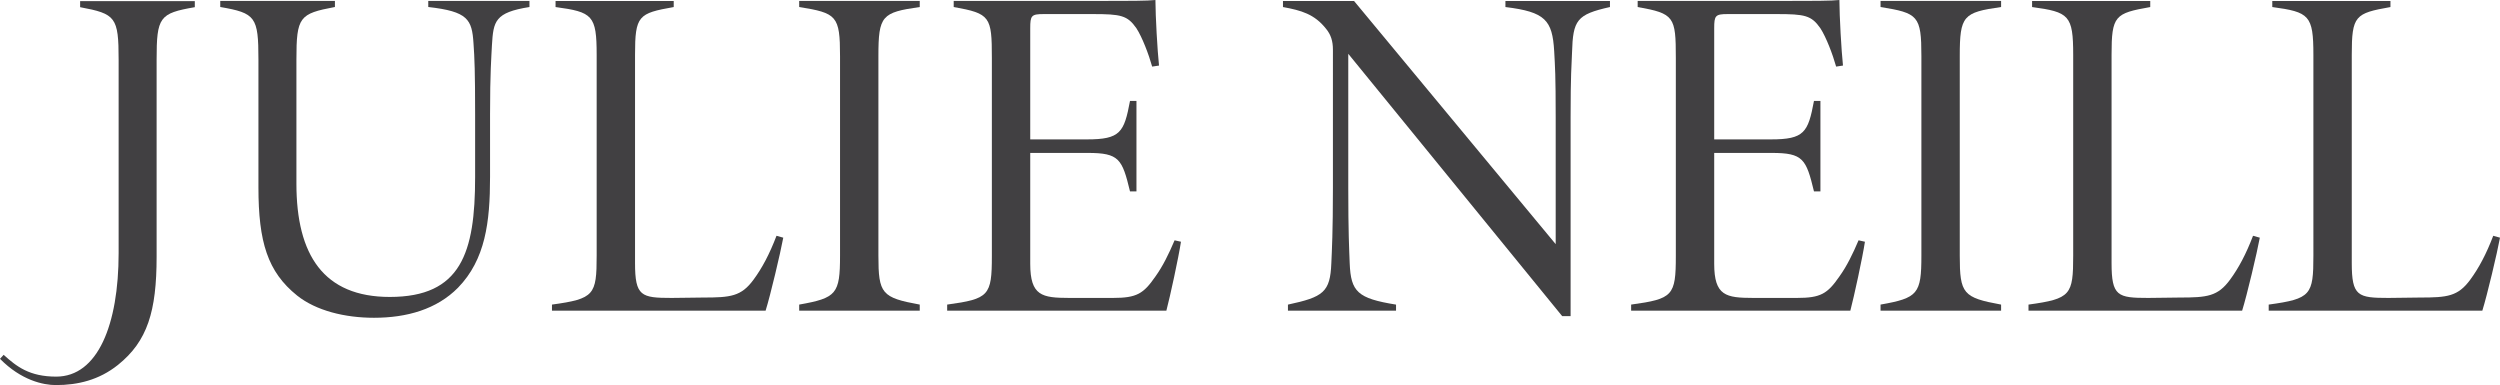
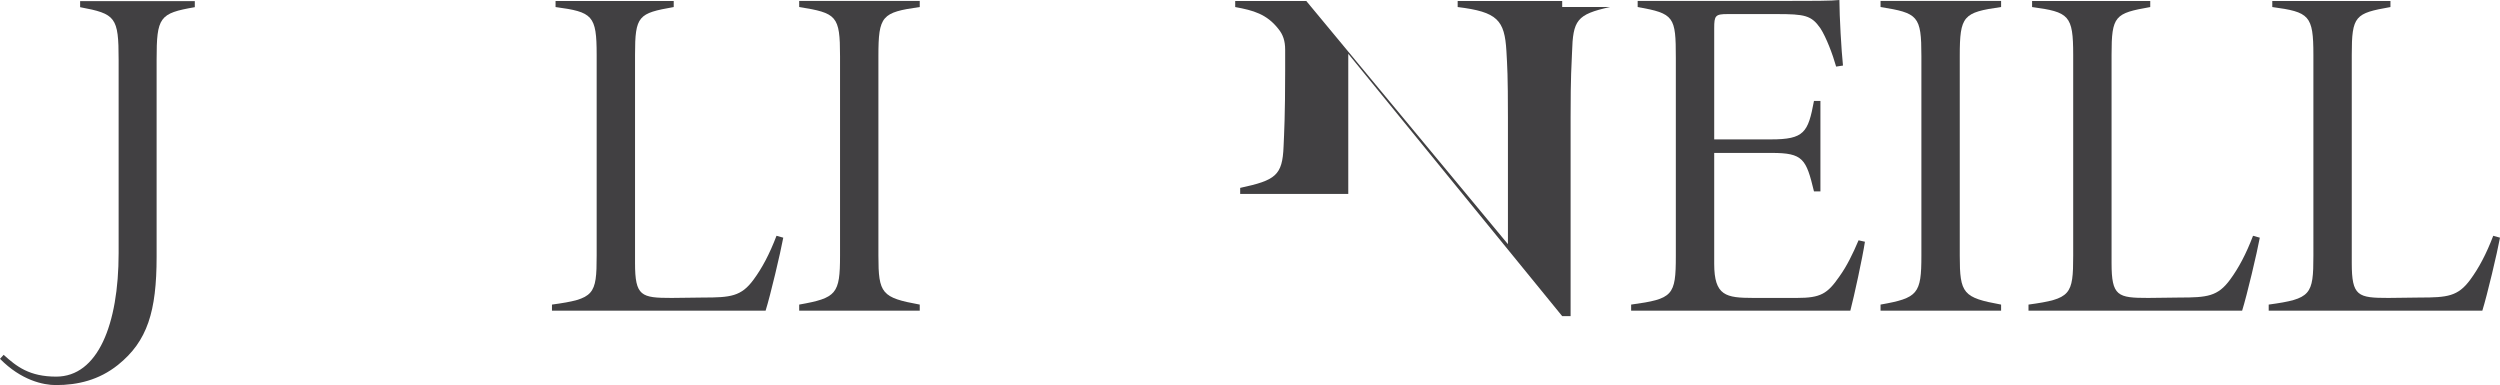
<svg xmlns="http://www.w3.org/2000/svg" viewBox="0 0 960.97 148.02" id="Layer_2">
  <defs>
    <style>.cls-1{fill:#414042;}</style>
  </defs>
  <g id="Layer_1-2">
    <g id="Layer_1-3">
-       <path d="M203.52,2.7c-13.27,2.1-13.87,5.43-14.42,14.59-.22,4.59-.73,10.62-.73,26.72v24.01c0,17.43-1.8,31.75-12.32,42.58-8.18,8.27-19.61,11.55-32.31,11.55-11.15,0-22.24-2.72-29.53-8.54-11.36-9.11-14.87-20.61-14.87-41.58V22.91c0-16.46-1.1-17.87-14.68-20.22V.36h44.08v2.33c-13.65,2.57-14.8,3.76-14.8,20.22v47.71c0,27.45,10.49,43.52,35.89,43.52,27.38,0,32.8-16.94,32.8-46.03v-24.26c0-15.96-.22-21.63-.62-27.16-.58-9.27-2.18-12.27-17.39-14V.36h38.9v2.34Z" class="cls-1" />
      <path d="M301.08,91.36c-1.05,5.72-4.94,22.15-6.79,28.05h-82.12v-2.33c16.27-2.23,17.18-3.7,17.18-18.84V21.1c0-15.25-1.58-16.46-15.8-18.39V.38h45.42v2.33c-13.58,2.41-14.87,3.25-14.87,18.39v80.03c0,12.74,2.36,13.39,14.07,13.39,3.41,0,8.99-.15,12.04-.15,10.64,0,14.71-.41,19.47-6.91,3.25-4.41,6.11-9.77,8.8-16.83l2.6.73h0Z" class="cls-1" />
      <path d="M307.2,119.41v-2.33c14.34-2.53,15.7-4.11,15.7-18.74V21.56c0-15.53-1.28-16.54-15.7-18.86V.37h46.34v2.33c-14.57,2.08-15.89,3.3-15.89,18.86v76.75c0,14.58,1.25,16.09,15.89,18.77v2.33h-46.34Z" class="cls-1" />
-       <path d="M453.95,92.91c-.92,6.11-4.21,21.2-5.61,26.5h-84.26v-2.33c16.05-2.2,17.18-3.41,17.18-18.66V22.26c0-15.88-.61-17.05-14.67-19.56V.37h52.49c16.14,0,21.94-.03,25.05-.37.03,6.51.77,19.43,1.38,25.2l-2.63.4c-1.32-4.73-3.85-11.35-6.07-14.76-3.45-4.93-5.97-5.43-16.78-5.43h-18.84c-4.75,0-5.18.58-5.18,5.45v42.72h21.82c12.82,0,14.27-2.68,16.53-14.78h2.48v34.76h-2.48c-3.01-12.46-4.16-14.78-16.23-14.78h-22.12v42.61c0,12.37,4.55,13.1,15,13.13h16.81c9.15,0,11.72-1.62,16.29-8.21,2.85-3.96,5.17-8.69,7.39-13.94l2.45.55v-.01Z" class="cls-1" />
-       <path d="M618.87,2.7c-12.84,2.87-14.23,5.03-14.6,17.48-.18,4.93-.55,8.45-.55,24.95v76.39h-3.23l-82.23-100.84v51.54c0,17.48.33,23.09.55,28.99.43,10.95,3.03,13.5,17.81,15.88v2.33h-41.55v-2.33c13.59-2.92,16.25-4.76,16.68-15.93.22-5.09.61-11.93.61-28.94V19.13c0-3.4-.8-5.82-2.63-8.05-4.46-5.66-9.56-7.09-16.57-8.37V.38h27.32l77.51,93.47v-48.71c0-16.49-.25-19.45-.58-25.48-.7-11.92-3.41-15.08-18.74-16.95V.38h40.18v2.33l.02-.01Z" class="cls-1" />
+       <path d="M618.87,2.7c-12.84,2.87-14.23,5.03-14.6,17.48-.18,4.93-.55,8.45-.55,24.95v76.39h-3.23l-82.23-100.84v51.54v2.33h-41.55v-2.33c13.59-2.92,16.25-4.76,16.68-15.93.22-5.09.61-11.93.61-28.94V19.13c0-3.4-.8-5.82-2.63-8.05-4.46-5.66-9.56-7.09-16.57-8.37V.38h27.32l77.51,93.47v-48.71c0-16.49-.25-19.45-.58-25.48-.7-11.92-3.41-15.08-18.74-16.95V.38h40.18v2.33l.02-.01Z" class="cls-1" />
      <path d="M716.86,92.91c-.92,6.11-4.21,21.2-5.61,26.5h-84.26v-2.33c16.05-2.2,17.18-3.41,17.18-18.66V22.26c0-15.88-.61-17.05-14.67-19.56V.37h52.49c16.14,0,21.94-.03,25.05-.37.03,6.51.77,19.43,1.38,25.2l-2.63.4c-1.32-4.73-3.85-11.35-6.07-14.76-3.45-4.93-5.97-5.43-16.78-5.43h-18.84c-4.75,0-5.18.58-5.18,5.45v42.72h21.82c12.82,0,14.27-2.68,16.53-14.78h2.48v34.76h-2.48c-3.01-12.46-4.16-14.78-16.23-14.78h-22.12v42.61c0,12.37,4.55,13.1,15,13.13h16.81c9.15,0,11.72-1.62,16.29-8.21,2.85-3.96,5.17-8.69,7.39-13.94l2.45.55v-.01Z" class="cls-1" />
      <path d="M722.86,119.41v-2.33c14.34-2.53,15.7-4.11,15.7-18.74V21.56c0-15.53-1.28-16.54-15.7-18.86V.37h46.34v2.33c-14.57,2.08-15.89,3.3-15.89,18.86v76.75c0,14.58,1.25,16.09,15.89,18.77v2.33h-46.34Z" class="cls-1" />
      <path d="M868.64,91.36c-1.05,5.72-4.94,22.15-6.79,28.05h-82.12v-2.33c16.27-2.23,17.18-3.7,17.18-18.84V21.1c0-15.25-1.58-16.46-15.8-18.39V.38h45.42v2.33c-13.58,2.41-14.87,3.25-14.87,18.39v80.03c0,12.74,2.36,13.39,14.07,13.39,3.41,0,8.99-.15,12.04-.15,10.64,0,14.71-.41,19.47-6.91,3.24-4.41,6.11-9.77,8.8-16.83l2.6.73h0Z" class="cls-1" />
      <path d="M960.97,91.36c-1.05,5.72-4.94,22.15-6.79,28.05h-82.12v-2.33c16.27-2.23,17.18-3.7,17.18-18.84V21.1c0-15.25-1.58-16.46-15.8-18.39V.38h45.42v2.33c-13.58,2.41-14.87,3.25-14.87,18.39v80.03c0,12.74,2.36,13.39,14.07,13.39,3.41,0,8.99-.15,12.04-.15,10.64,0,14.71-.41,19.47-6.91,3.24-4.41,6.11-9.77,8.8-16.83l2.6.73h0Z" class="cls-1" />
      <path d="M1.41,136.39c4.96,4.51,9.92,8.38,20.19,8.38,16,0,24-20.03,24-47.47V22.98c0-16.46-1.15-17.66-14.8-20.22V.43h44.08v2.33c-13.59,2.35-14.68,3.76-14.68,20.22v75.72c0,20.96-3.51,32.47-14.87,41.58-7.29,5.82-15.46,7.74-23.84,7.74-4.87,0-13.32-1.81-21.49-10.09l1.41-1.55v.01Z" class="cls-1" />
    </g>
  </g>
</svg>